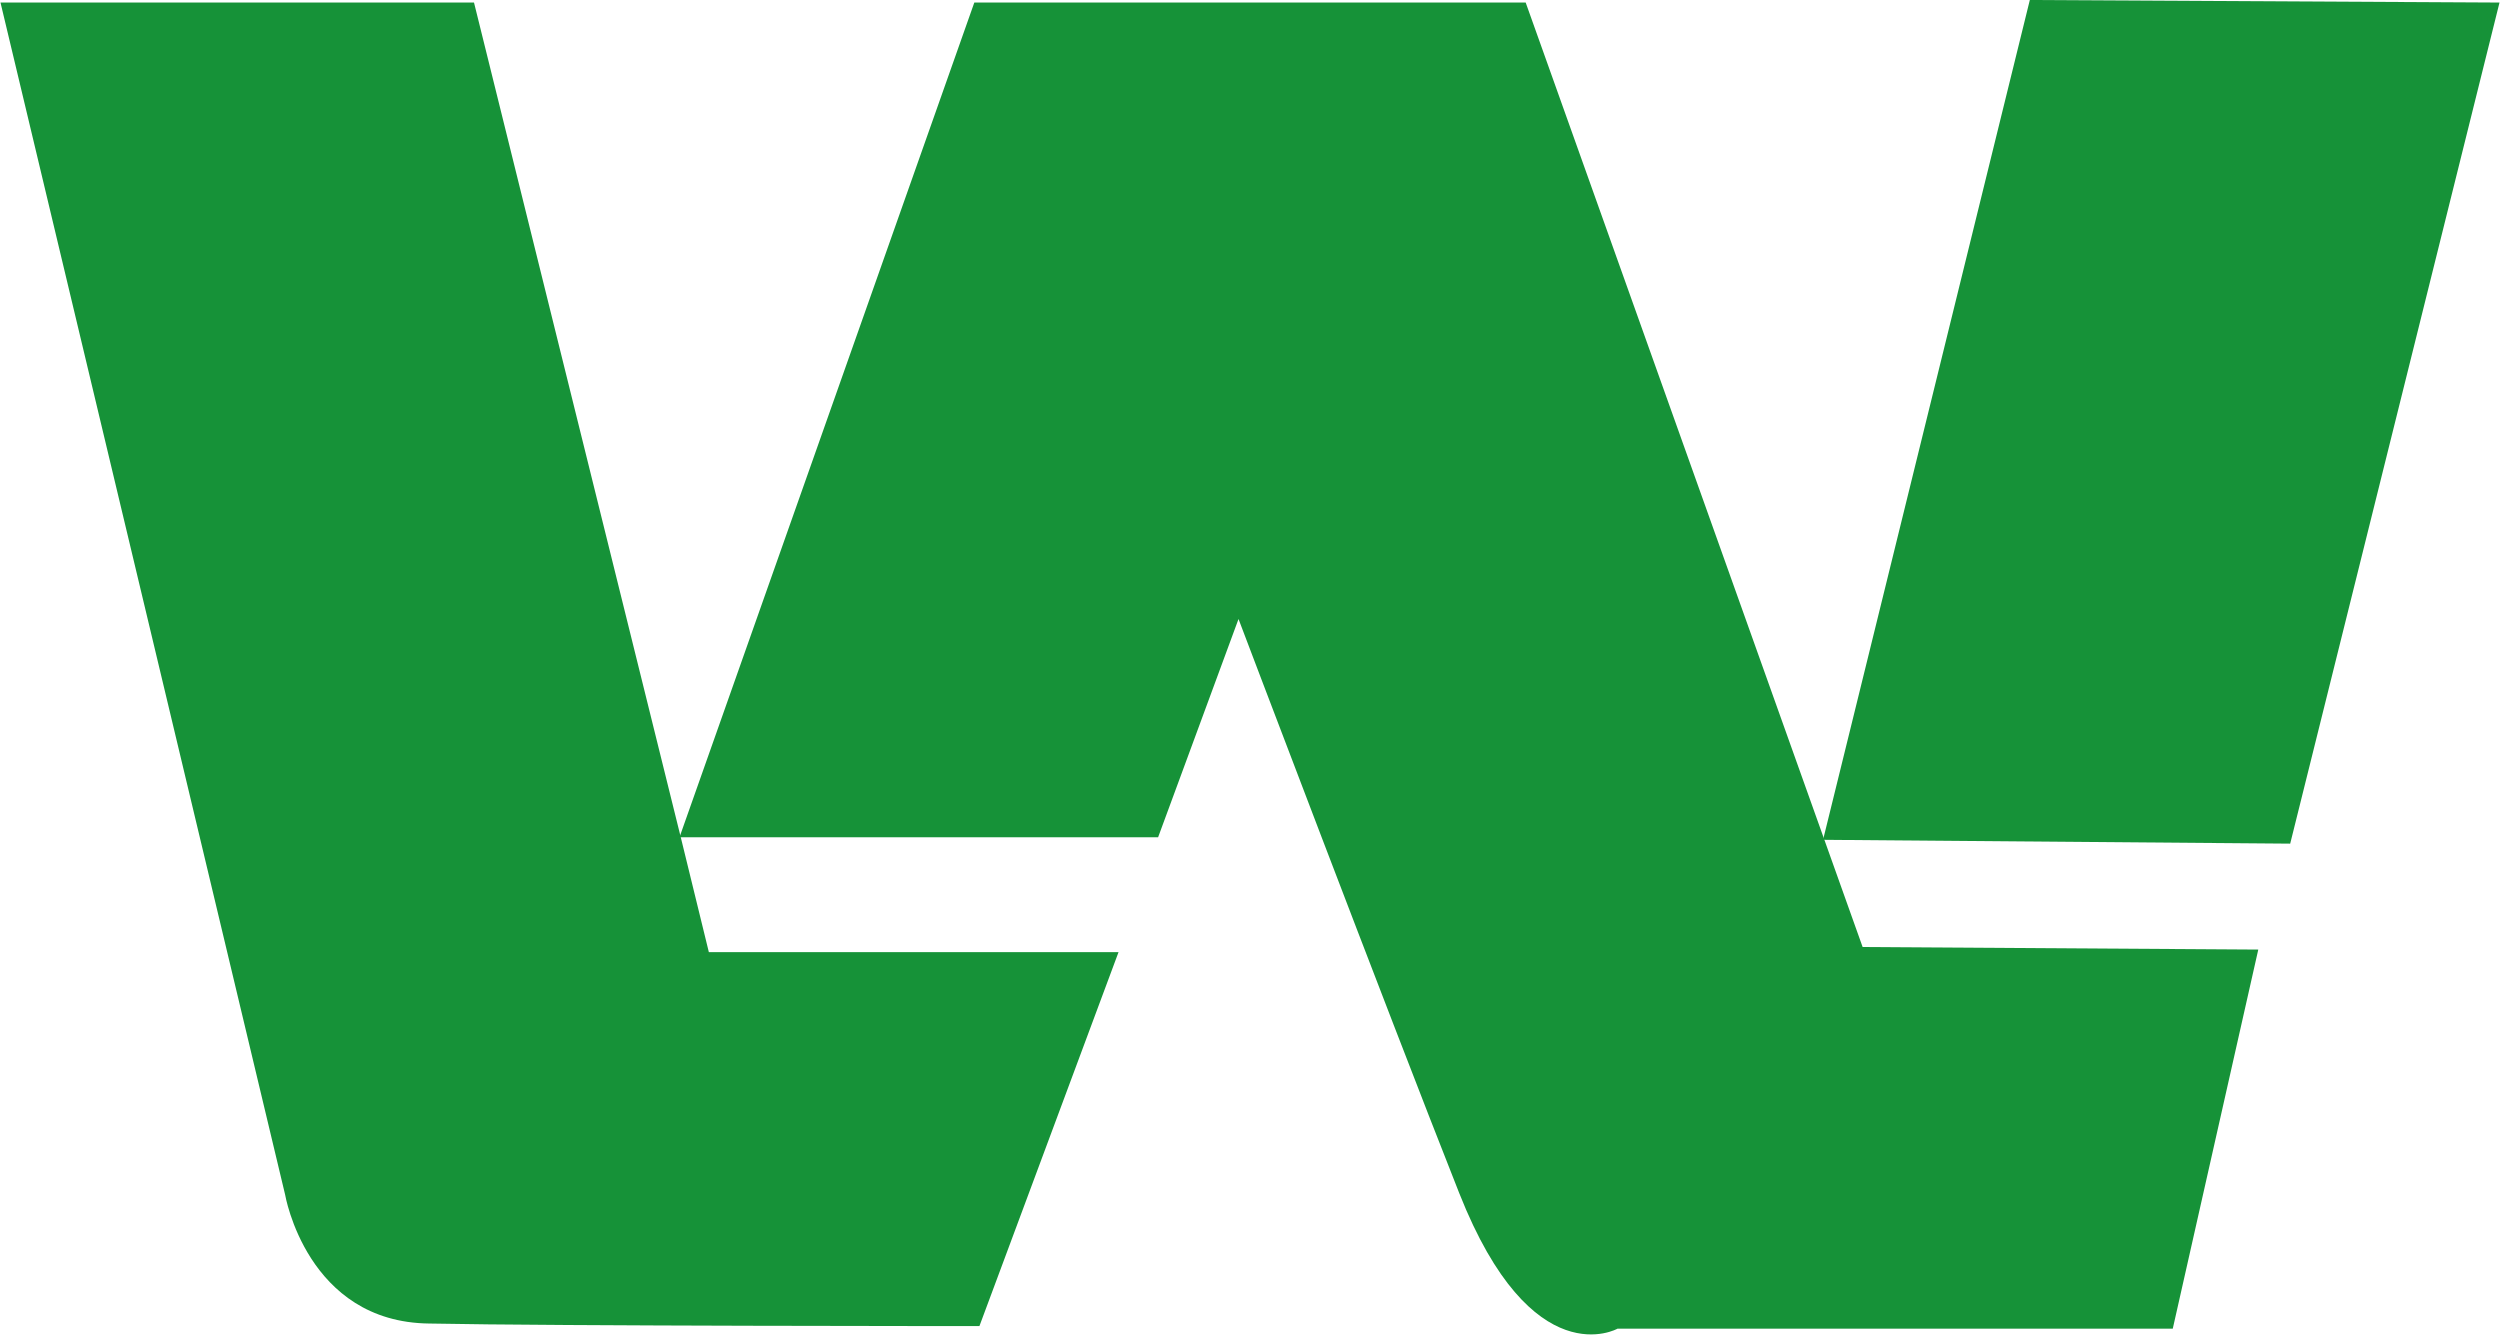
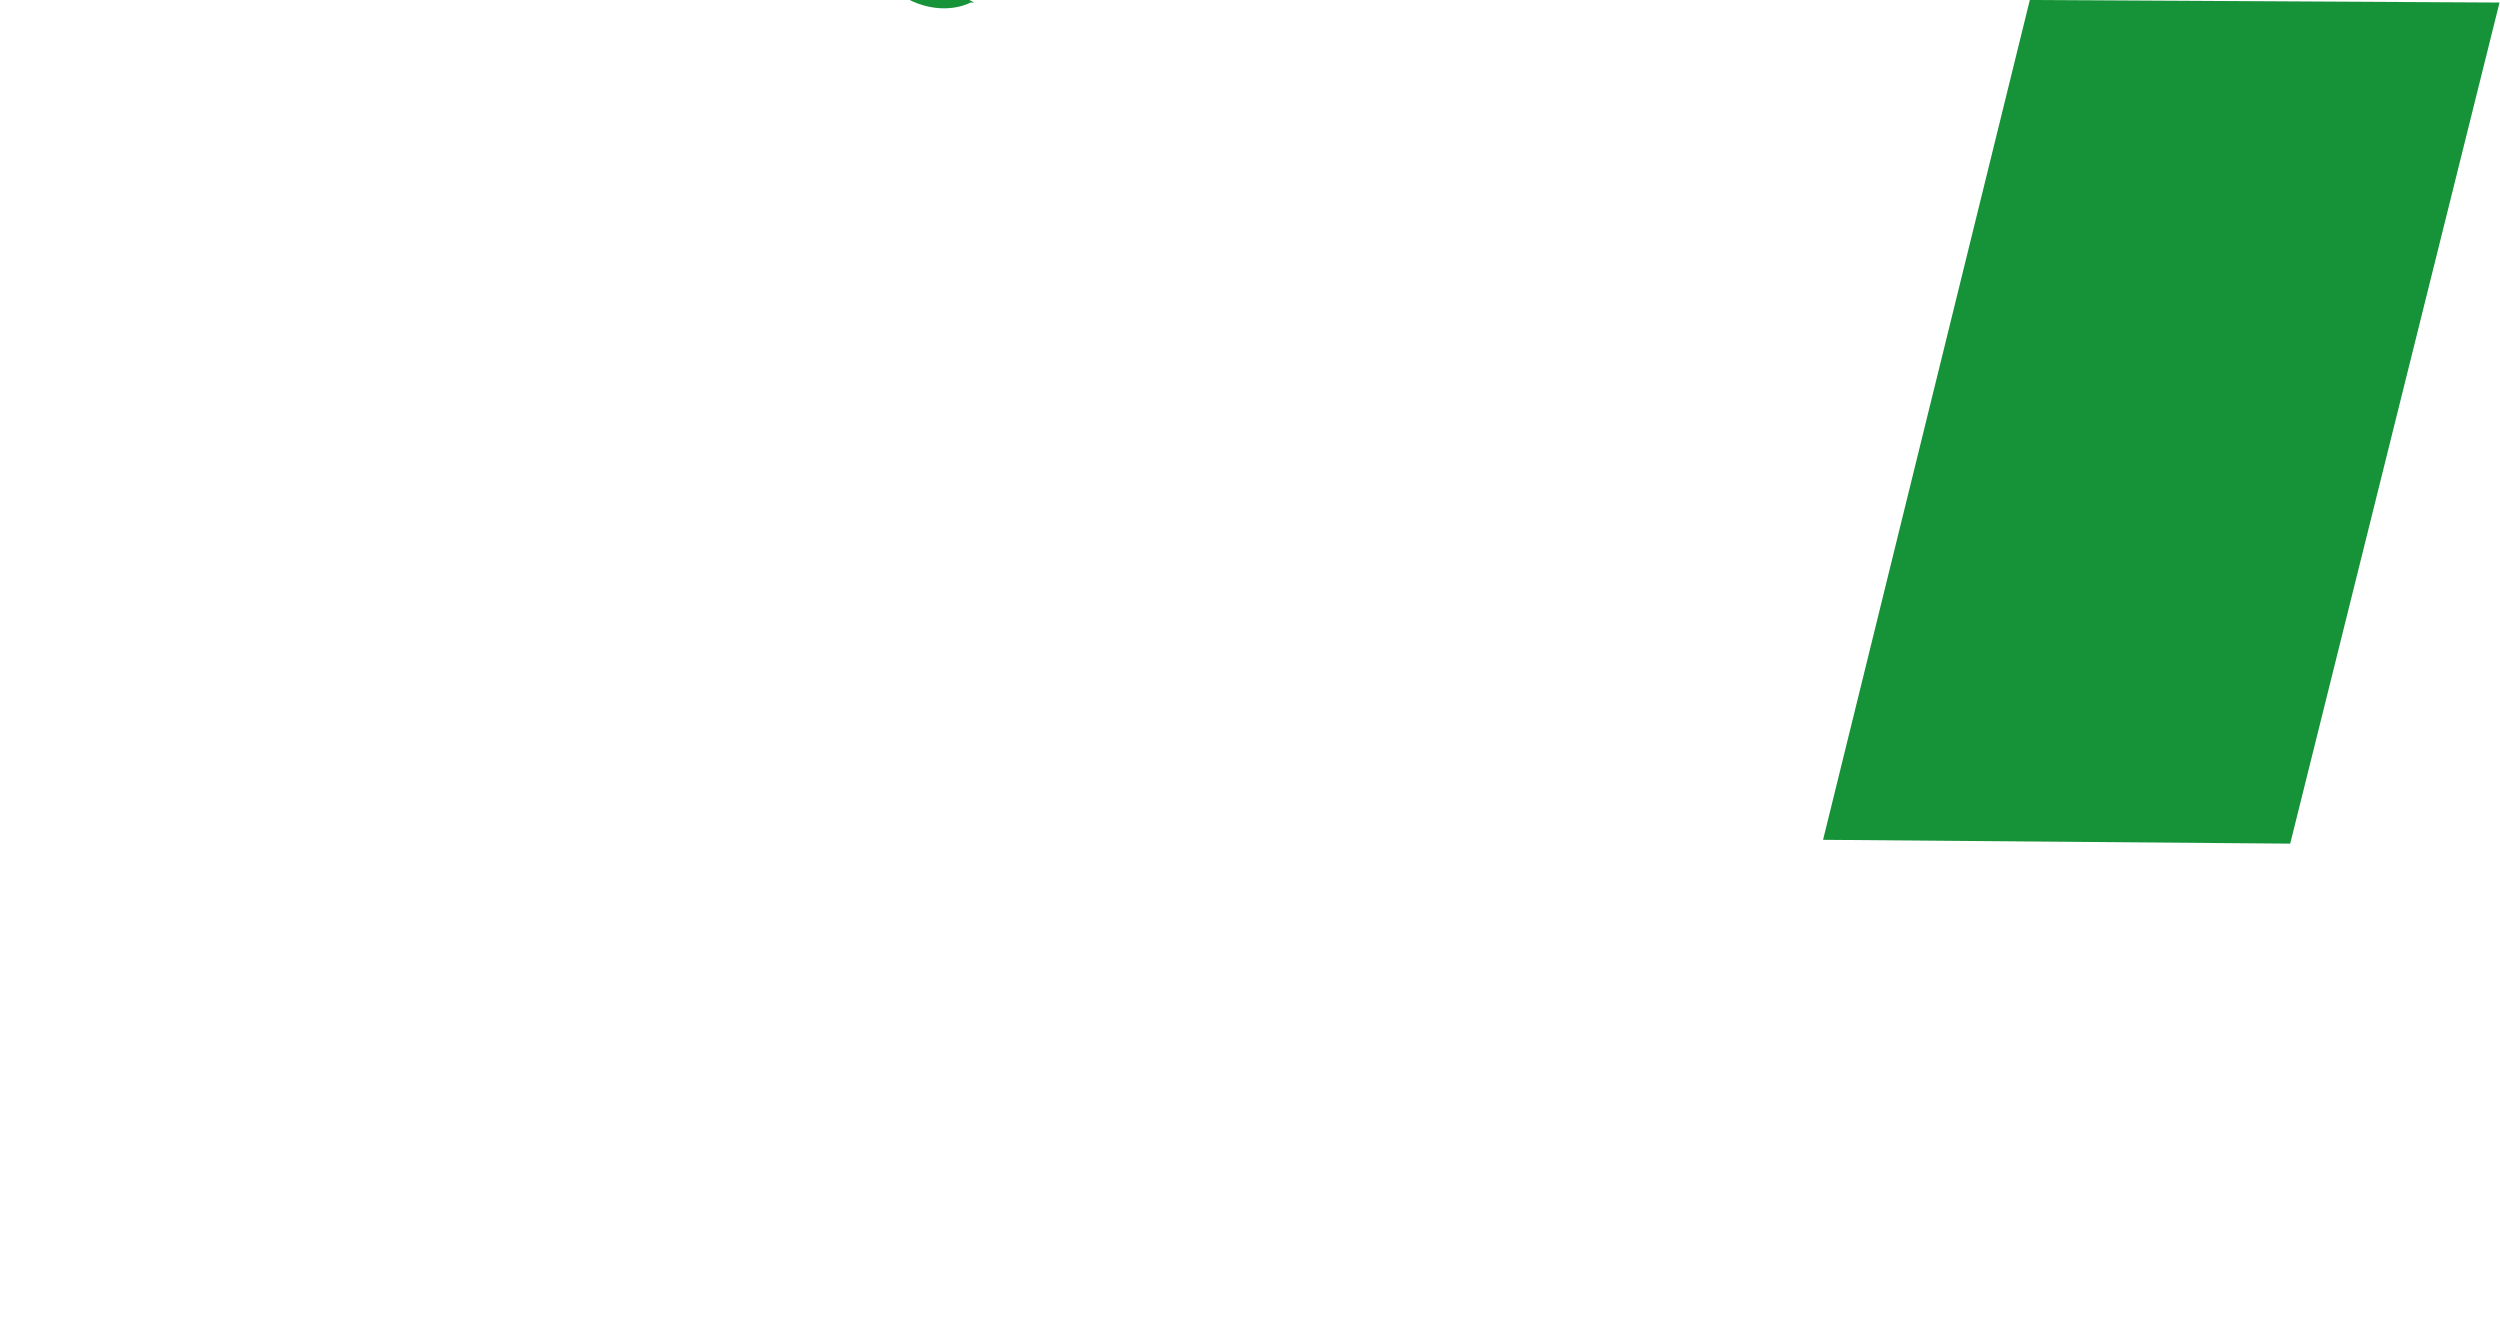
<svg xmlns="http://www.w3.org/2000/svg" id="Ebene_1" width="69.1mm" height="36.9mm" version="1.1" viewBox="0 0 195.8 104.6">
  <defs>
    <style>
      .st0 {
        fill: #169238;
      }
    </style>
  </defs>
-   <path class="st0" d="M37.1.2H0l22.3,93.4s1.7,10,11.3,10.1c9.6.2,43.1.2,43.1.2l10.9-29.3h-32.1c0,0-2.2-9-2.2-9L37.1.2Z" />
-   <path class="st0" d="M76.3.2h43.2l26.4,74,31,.2-6.7,29.7h-43.5s-6.7,3.8-12.4-10.6-17.3-45-17.3-45l-6.3,17.1h-37.5L76.3.2Z" />
+   <path class="st0" d="M76.3.2h43.2h-43.5s-6.7,3.8-12.4-10.6-17.3-45-17.3-45l-6.3,17.1h-37.5L76.3.2Z" />
  <polygon class="st0" points="142.8 65.8 159 0 195.8 .2 179.4 66.1 142.8 65.8" />
</svg>